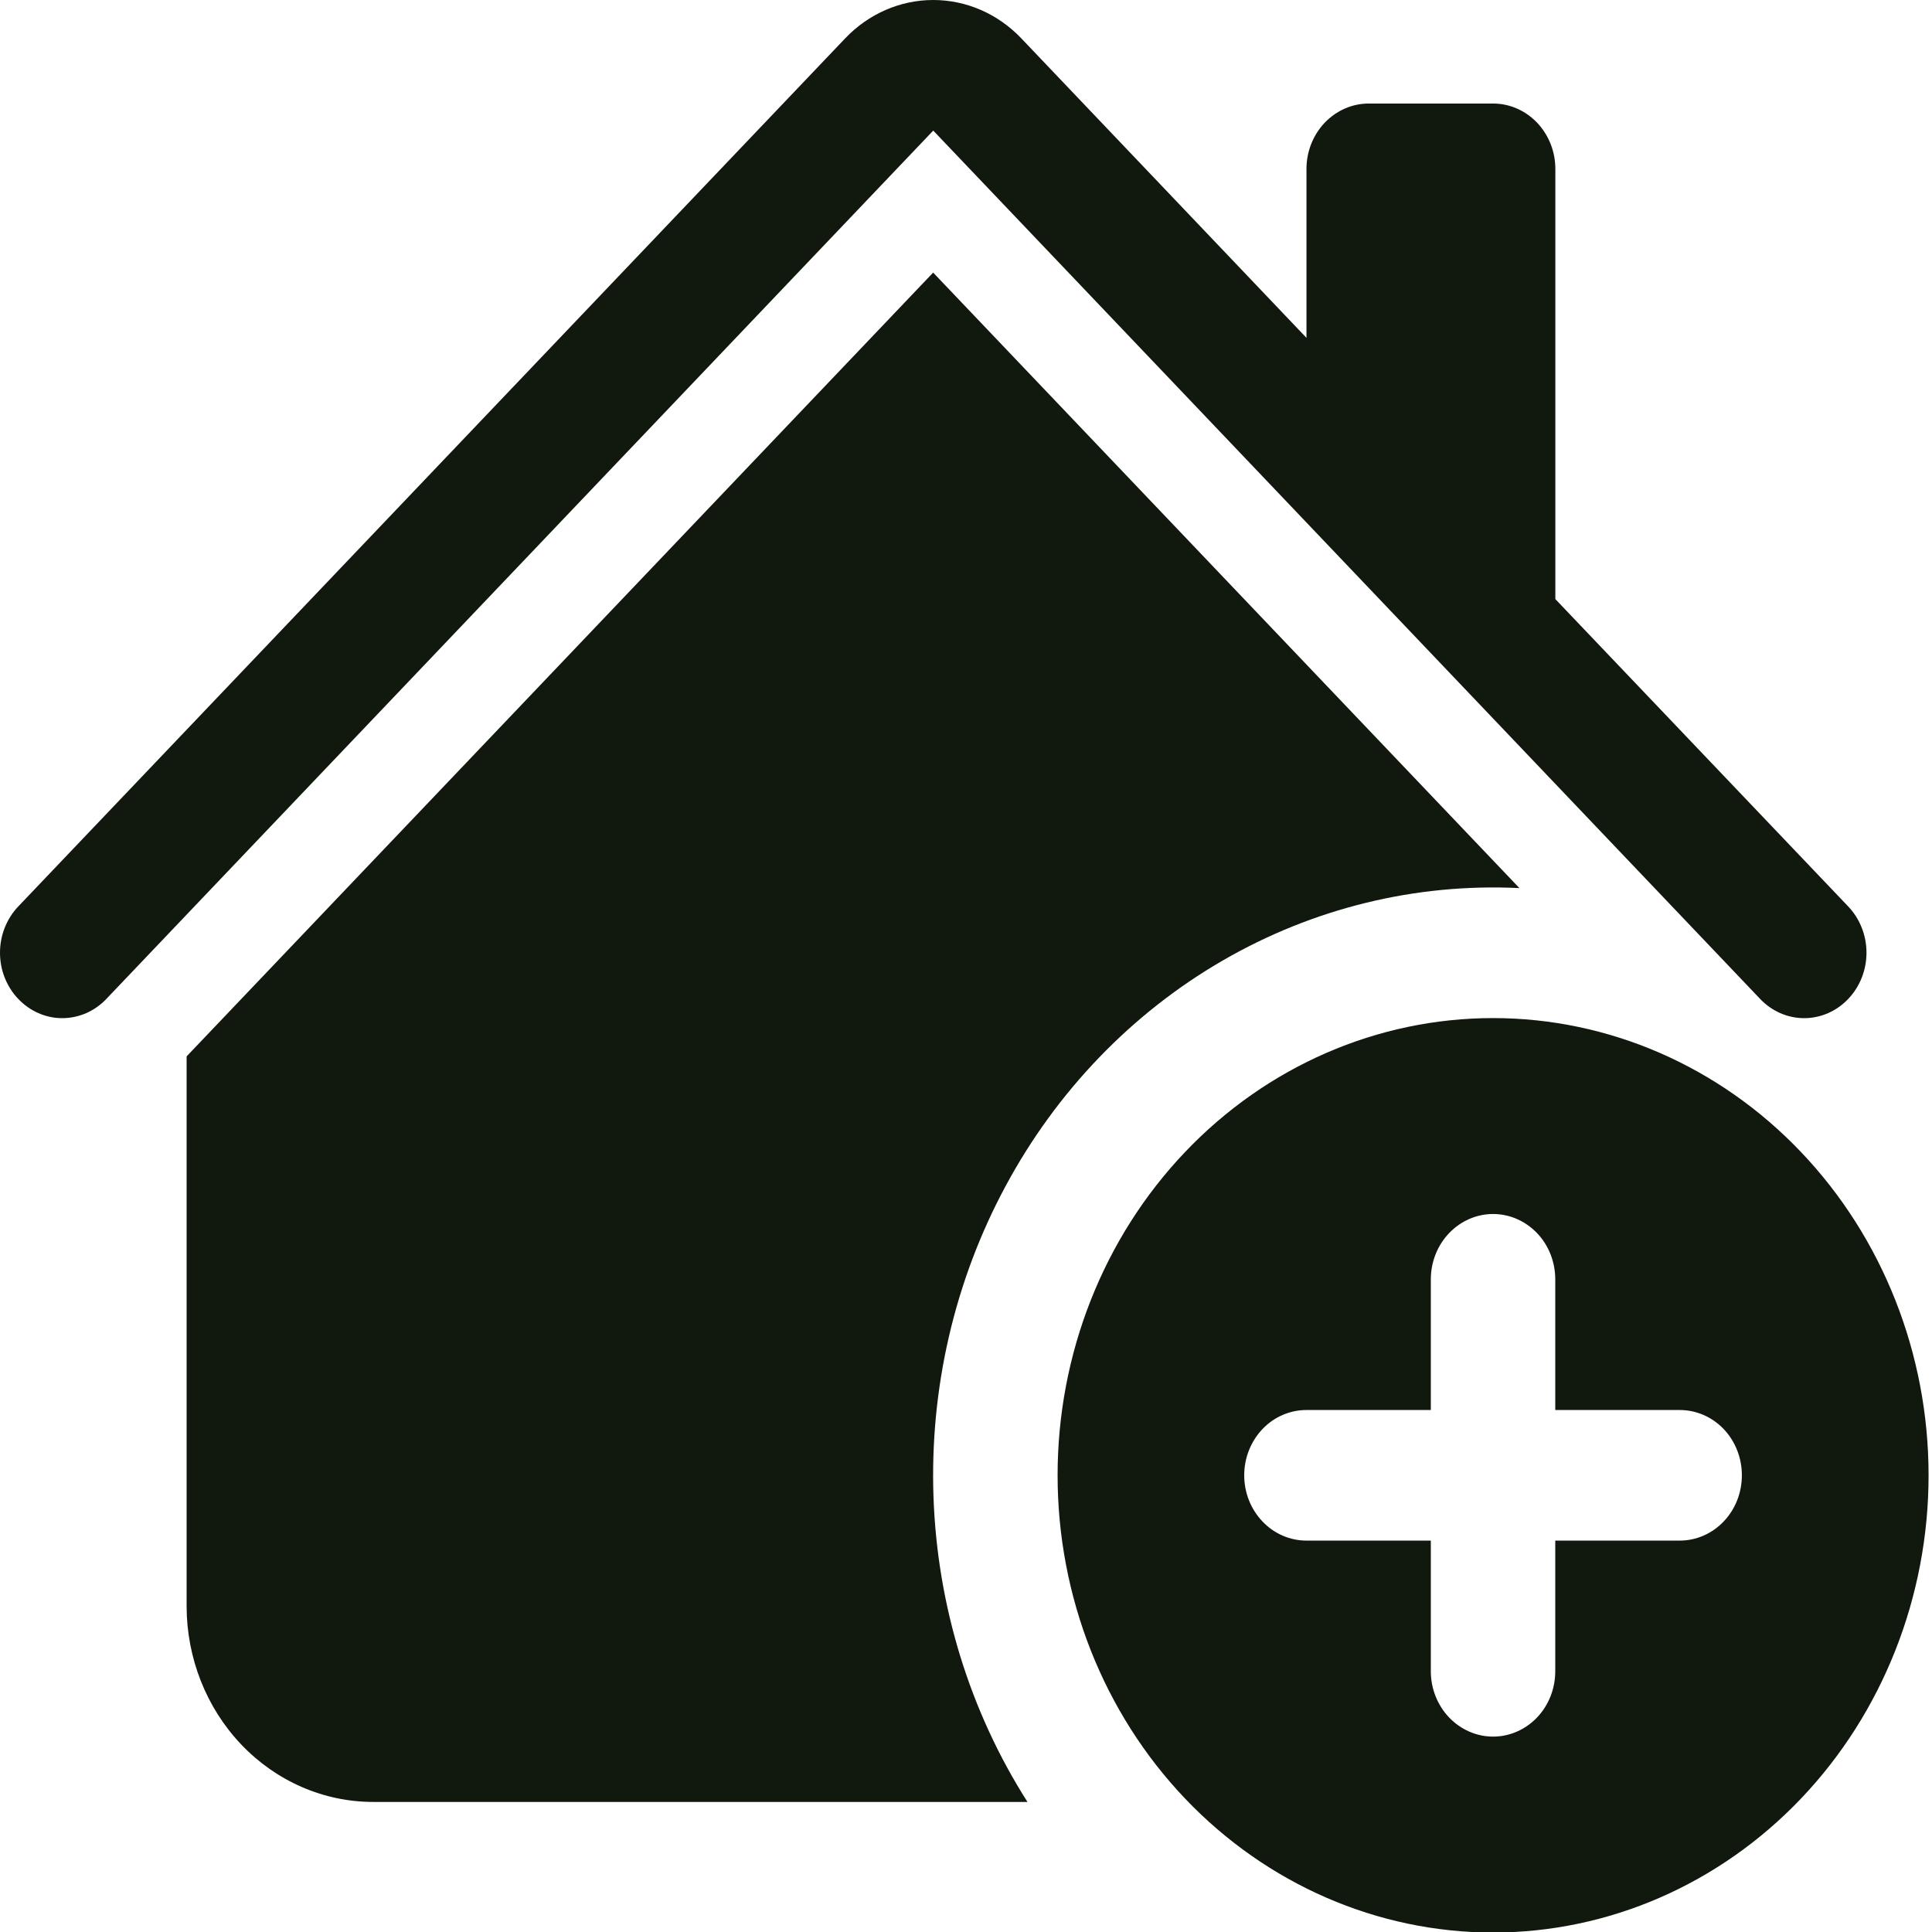
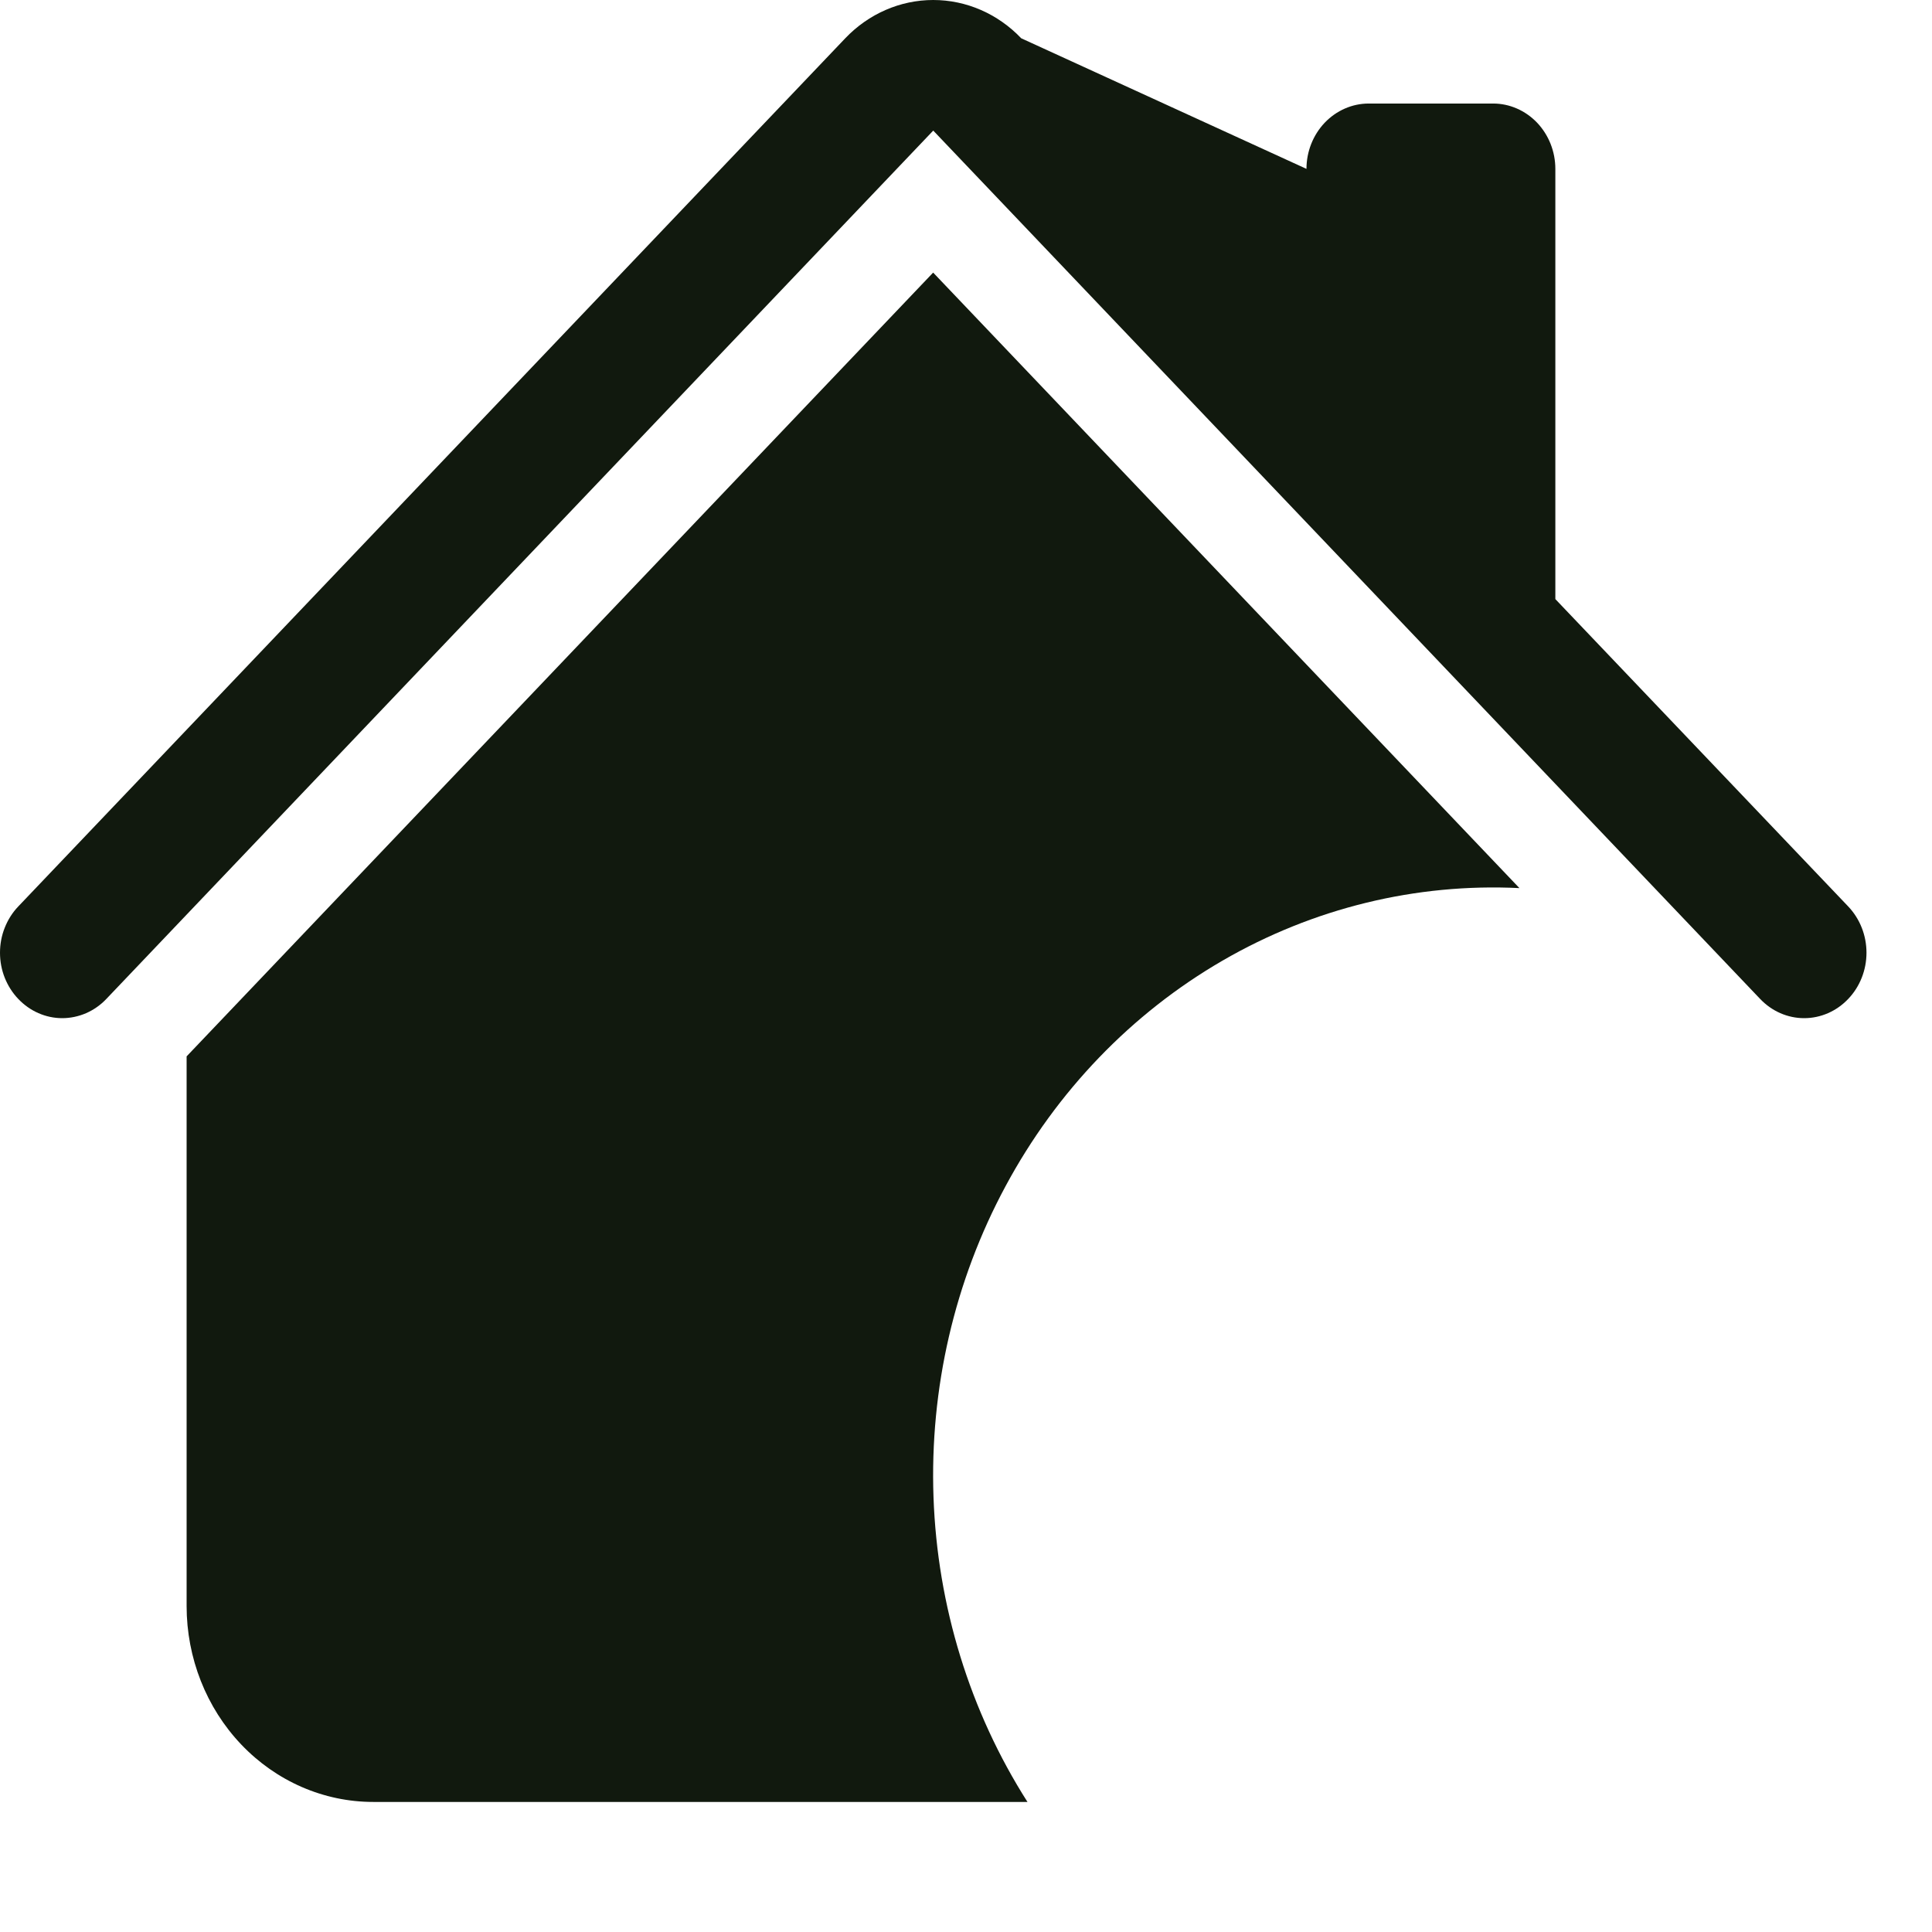
<svg xmlns="http://www.w3.org/2000/svg" width="22" height="22" viewBox="0 0 22 22" fill="none">
-   <path d="M17.002 22.006C18.317 22.006 19.578 21.457 20.508 20.481C21.438 19.505 21.961 18.18 21.961 16.799C21.961 15.418 21.438 14.094 20.508 13.118C19.578 12.141 18.317 11.593 17.002 11.593C15.687 11.593 14.425 12.141 13.495 13.118C12.565 14.094 12.043 15.418 12.043 16.799C12.043 18.18 12.565 19.505 13.495 20.481C14.425 21.457 15.687 22.006 17.002 22.006ZM17.71 14.568V16.056H19.127C19.315 16.056 19.495 16.134 19.628 16.273C19.761 16.413 19.835 16.602 19.835 16.799C19.835 16.997 19.761 17.186 19.628 17.325C19.495 17.465 19.315 17.543 19.127 17.543H17.71V19.031C17.71 19.228 17.636 19.417 17.503 19.557C17.37 19.696 17.19 19.775 17.002 19.775C16.814 19.775 16.634 19.696 16.501 19.557C16.368 19.417 16.293 19.228 16.293 19.031V17.543H14.877C14.689 17.543 14.508 17.465 14.376 17.325C14.243 17.186 14.168 16.997 14.168 16.799C14.168 16.602 14.243 16.413 14.376 16.273C14.508 16.134 14.689 16.056 14.877 16.056H16.293V14.568C16.293 14.371 16.368 14.181 16.501 14.042C16.634 13.903 16.814 13.824 17.002 13.824C17.19 13.824 17.37 13.903 17.503 14.042C17.636 14.181 17.71 14.371 17.71 14.568Z" fill="#11190E" />
-   <path d="M11.629 0.436C11.363 0.157 11.003 0 10.627 0C10.251 0 9.891 0.157 9.625 0.436L0.208 10.322C0.142 10.391 0.09 10.473 0.054 10.564C0.018 10.654 0 10.751 0 10.849C0 10.947 0.018 11.043 0.054 11.134C0.09 11.224 0.142 11.306 0.208 11.375C0.341 11.515 0.521 11.594 0.709 11.594C0.802 11.594 0.895 11.574 0.981 11.537C1.067 11.499 1.145 11.445 1.211 11.375L10.627 1.487L20.043 11.375C20.176 11.515 20.356 11.594 20.544 11.594C20.733 11.594 20.913 11.515 21.046 11.375C21.179 11.236 21.254 11.046 21.254 10.849C21.254 10.651 21.179 10.462 21.046 10.322L17.711 6.822V1.923C17.711 1.726 17.636 1.537 17.503 1.397C17.37 1.258 17.19 1.179 17.003 1.179H15.586C15.398 1.179 15.218 1.258 15.085 1.397C14.952 1.537 14.877 1.726 14.877 1.923V3.847L11.629 0.436Z" fill="#11190E" />
+   <path d="M11.629 0.436C11.363 0.157 11.003 0 10.627 0C10.251 0 9.891 0.157 9.625 0.436L0.208 10.322C0.142 10.391 0.09 10.473 0.054 10.564C0.018 10.654 0 10.751 0 10.849C0 10.947 0.018 11.043 0.054 11.134C0.09 11.224 0.142 11.306 0.208 11.375C0.341 11.515 0.521 11.594 0.709 11.594C0.802 11.594 0.895 11.574 0.981 11.537C1.067 11.499 1.145 11.445 1.211 11.375L10.627 1.487L20.043 11.375C20.176 11.515 20.356 11.594 20.544 11.594C20.733 11.594 20.913 11.515 21.046 11.375C21.179 11.236 21.254 11.046 21.254 10.849C21.254 10.651 21.179 10.462 21.046 10.322L17.711 6.822V1.923C17.711 1.726 17.636 1.537 17.503 1.397C17.37 1.258 17.19 1.179 17.003 1.179H15.586C15.398 1.179 15.218 1.258 15.085 1.397C14.952 1.537 14.877 1.726 14.877 1.923L11.629 0.436Z" fill="#11190E" />
  <path d="M10.626 3.104L17.302 10.113C16.123 10.055 14.952 10.341 13.919 10.94C12.886 11.539 12.031 12.427 11.451 13.506C10.87 14.584 10.586 15.811 10.63 17.049C10.674 18.288 11.044 19.489 11.7 20.519H4.25C3.687 20.519 3.146 20.284 2.747 19.865C2.349 19.447 2.125 18.879 2.125 18.288V12.029L10.626 3.104Z" fill="#11190E" />
</svg>